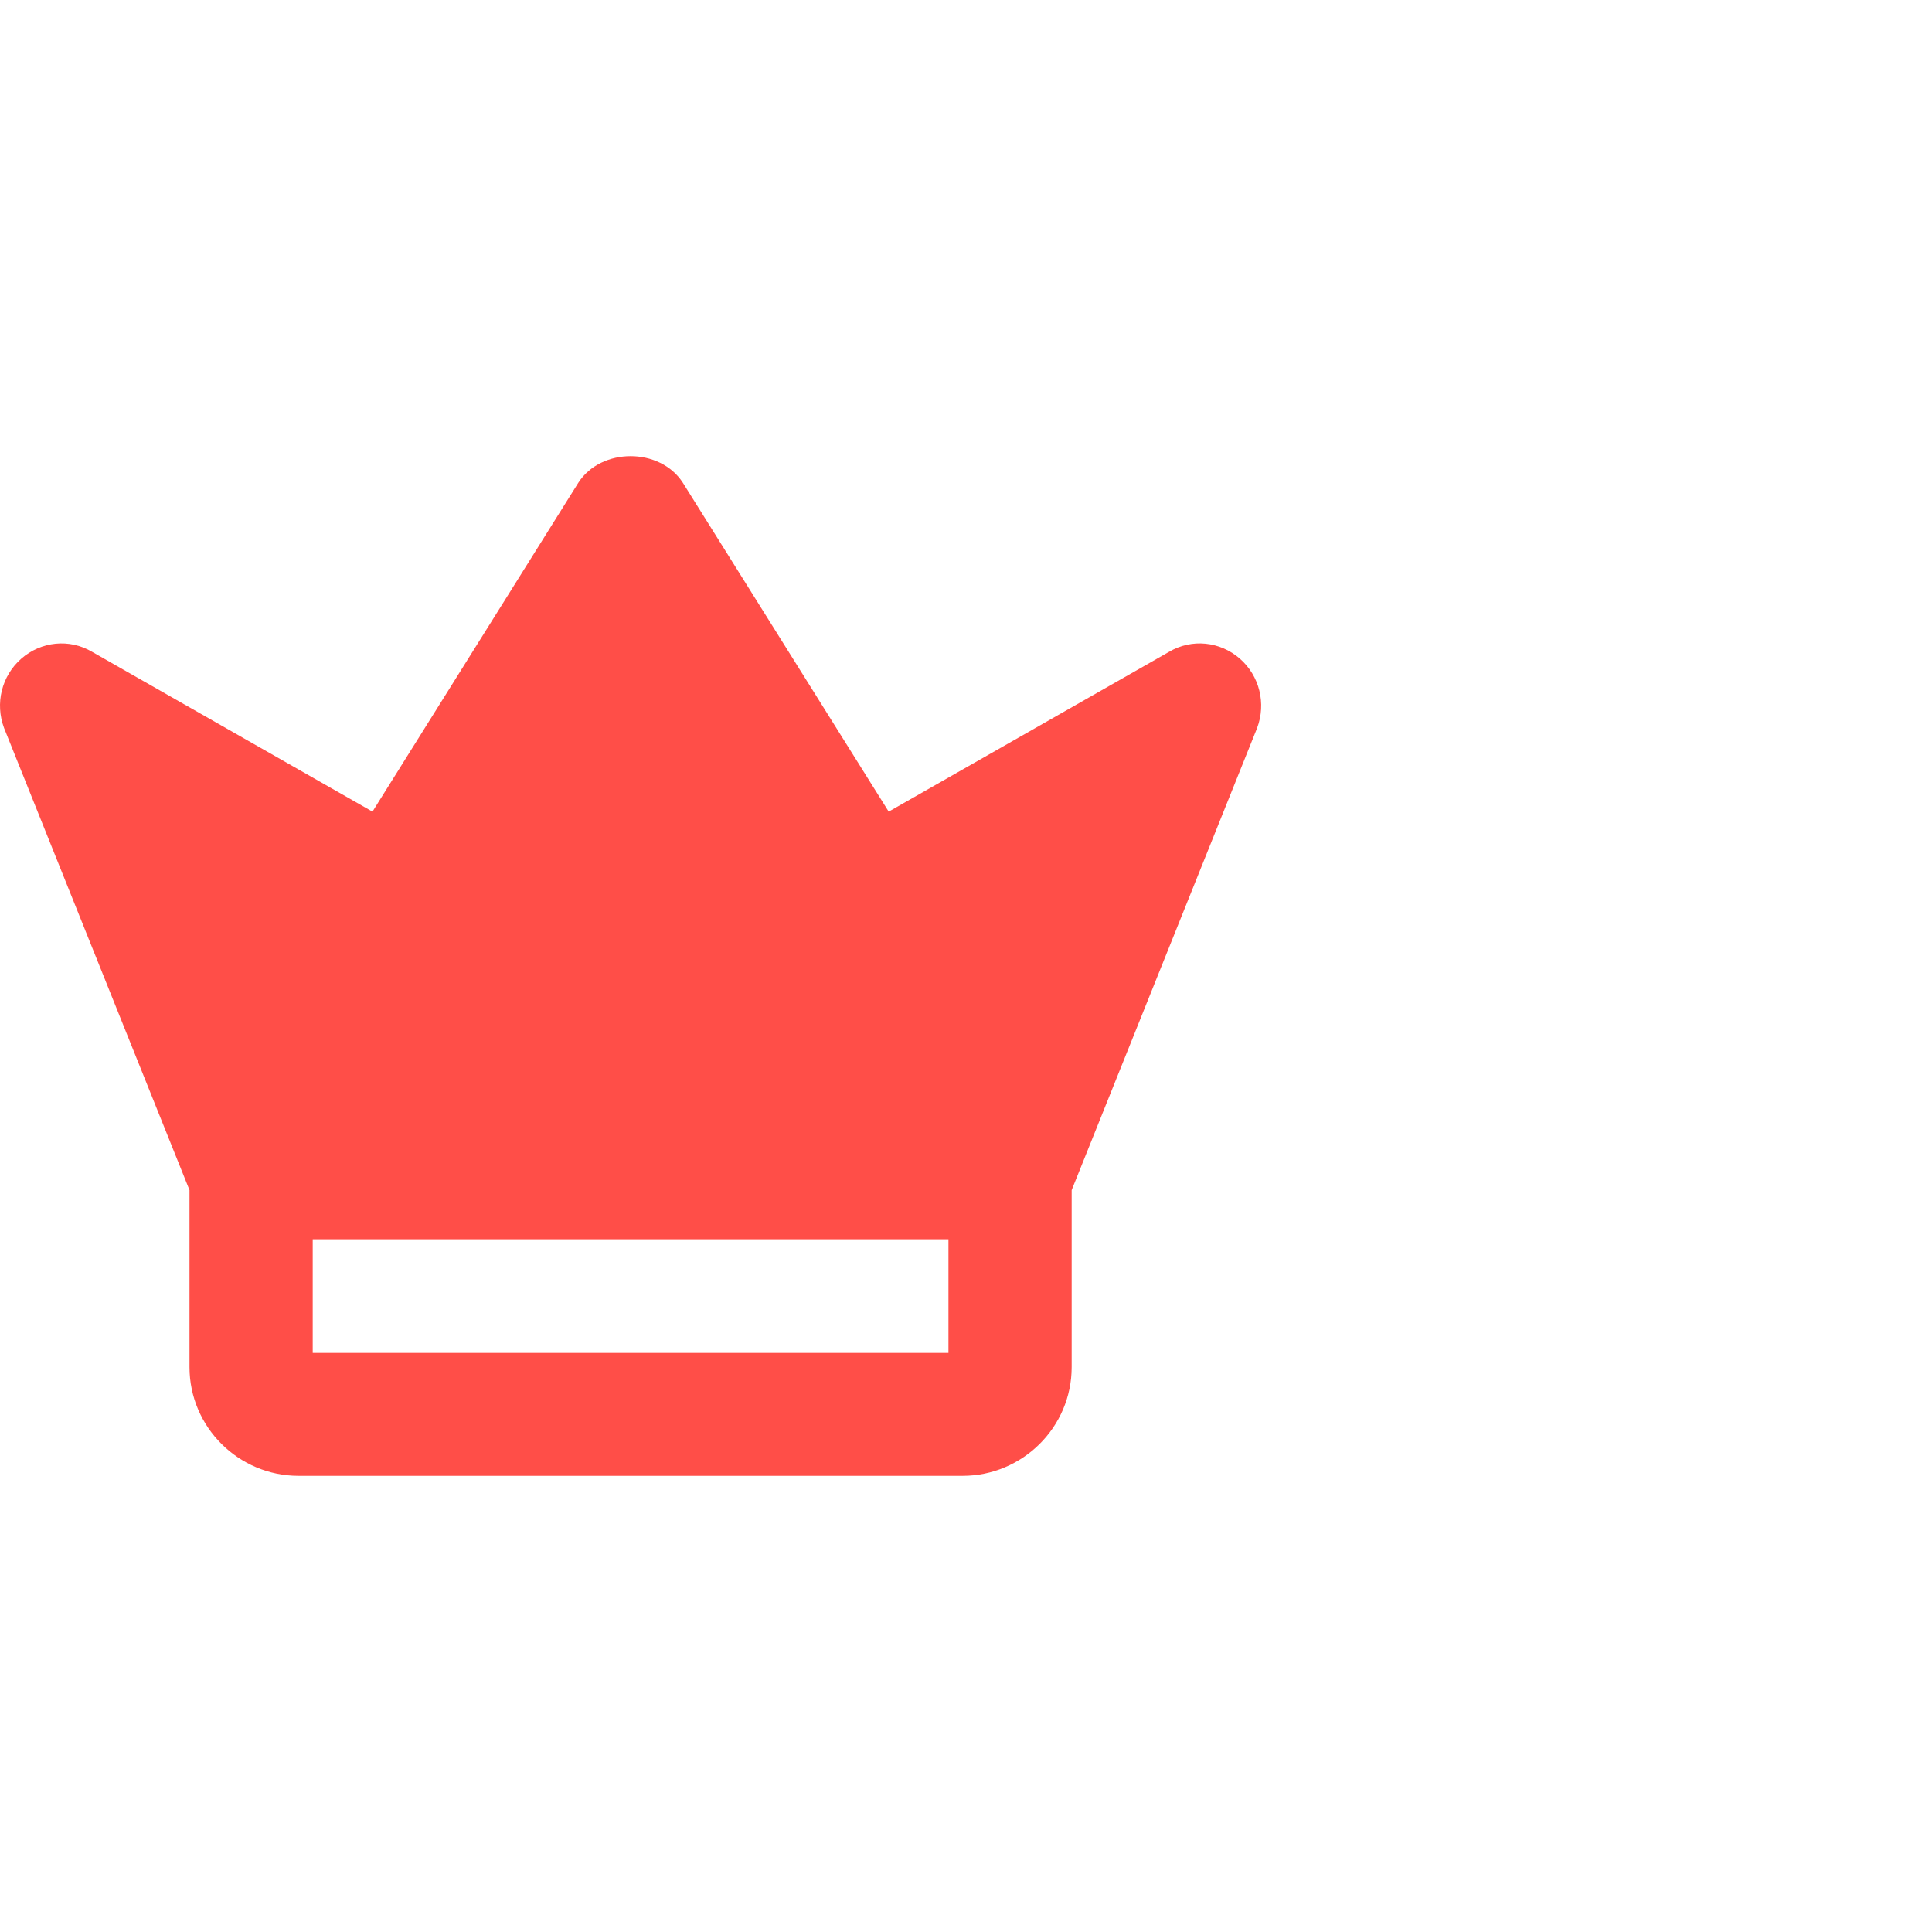
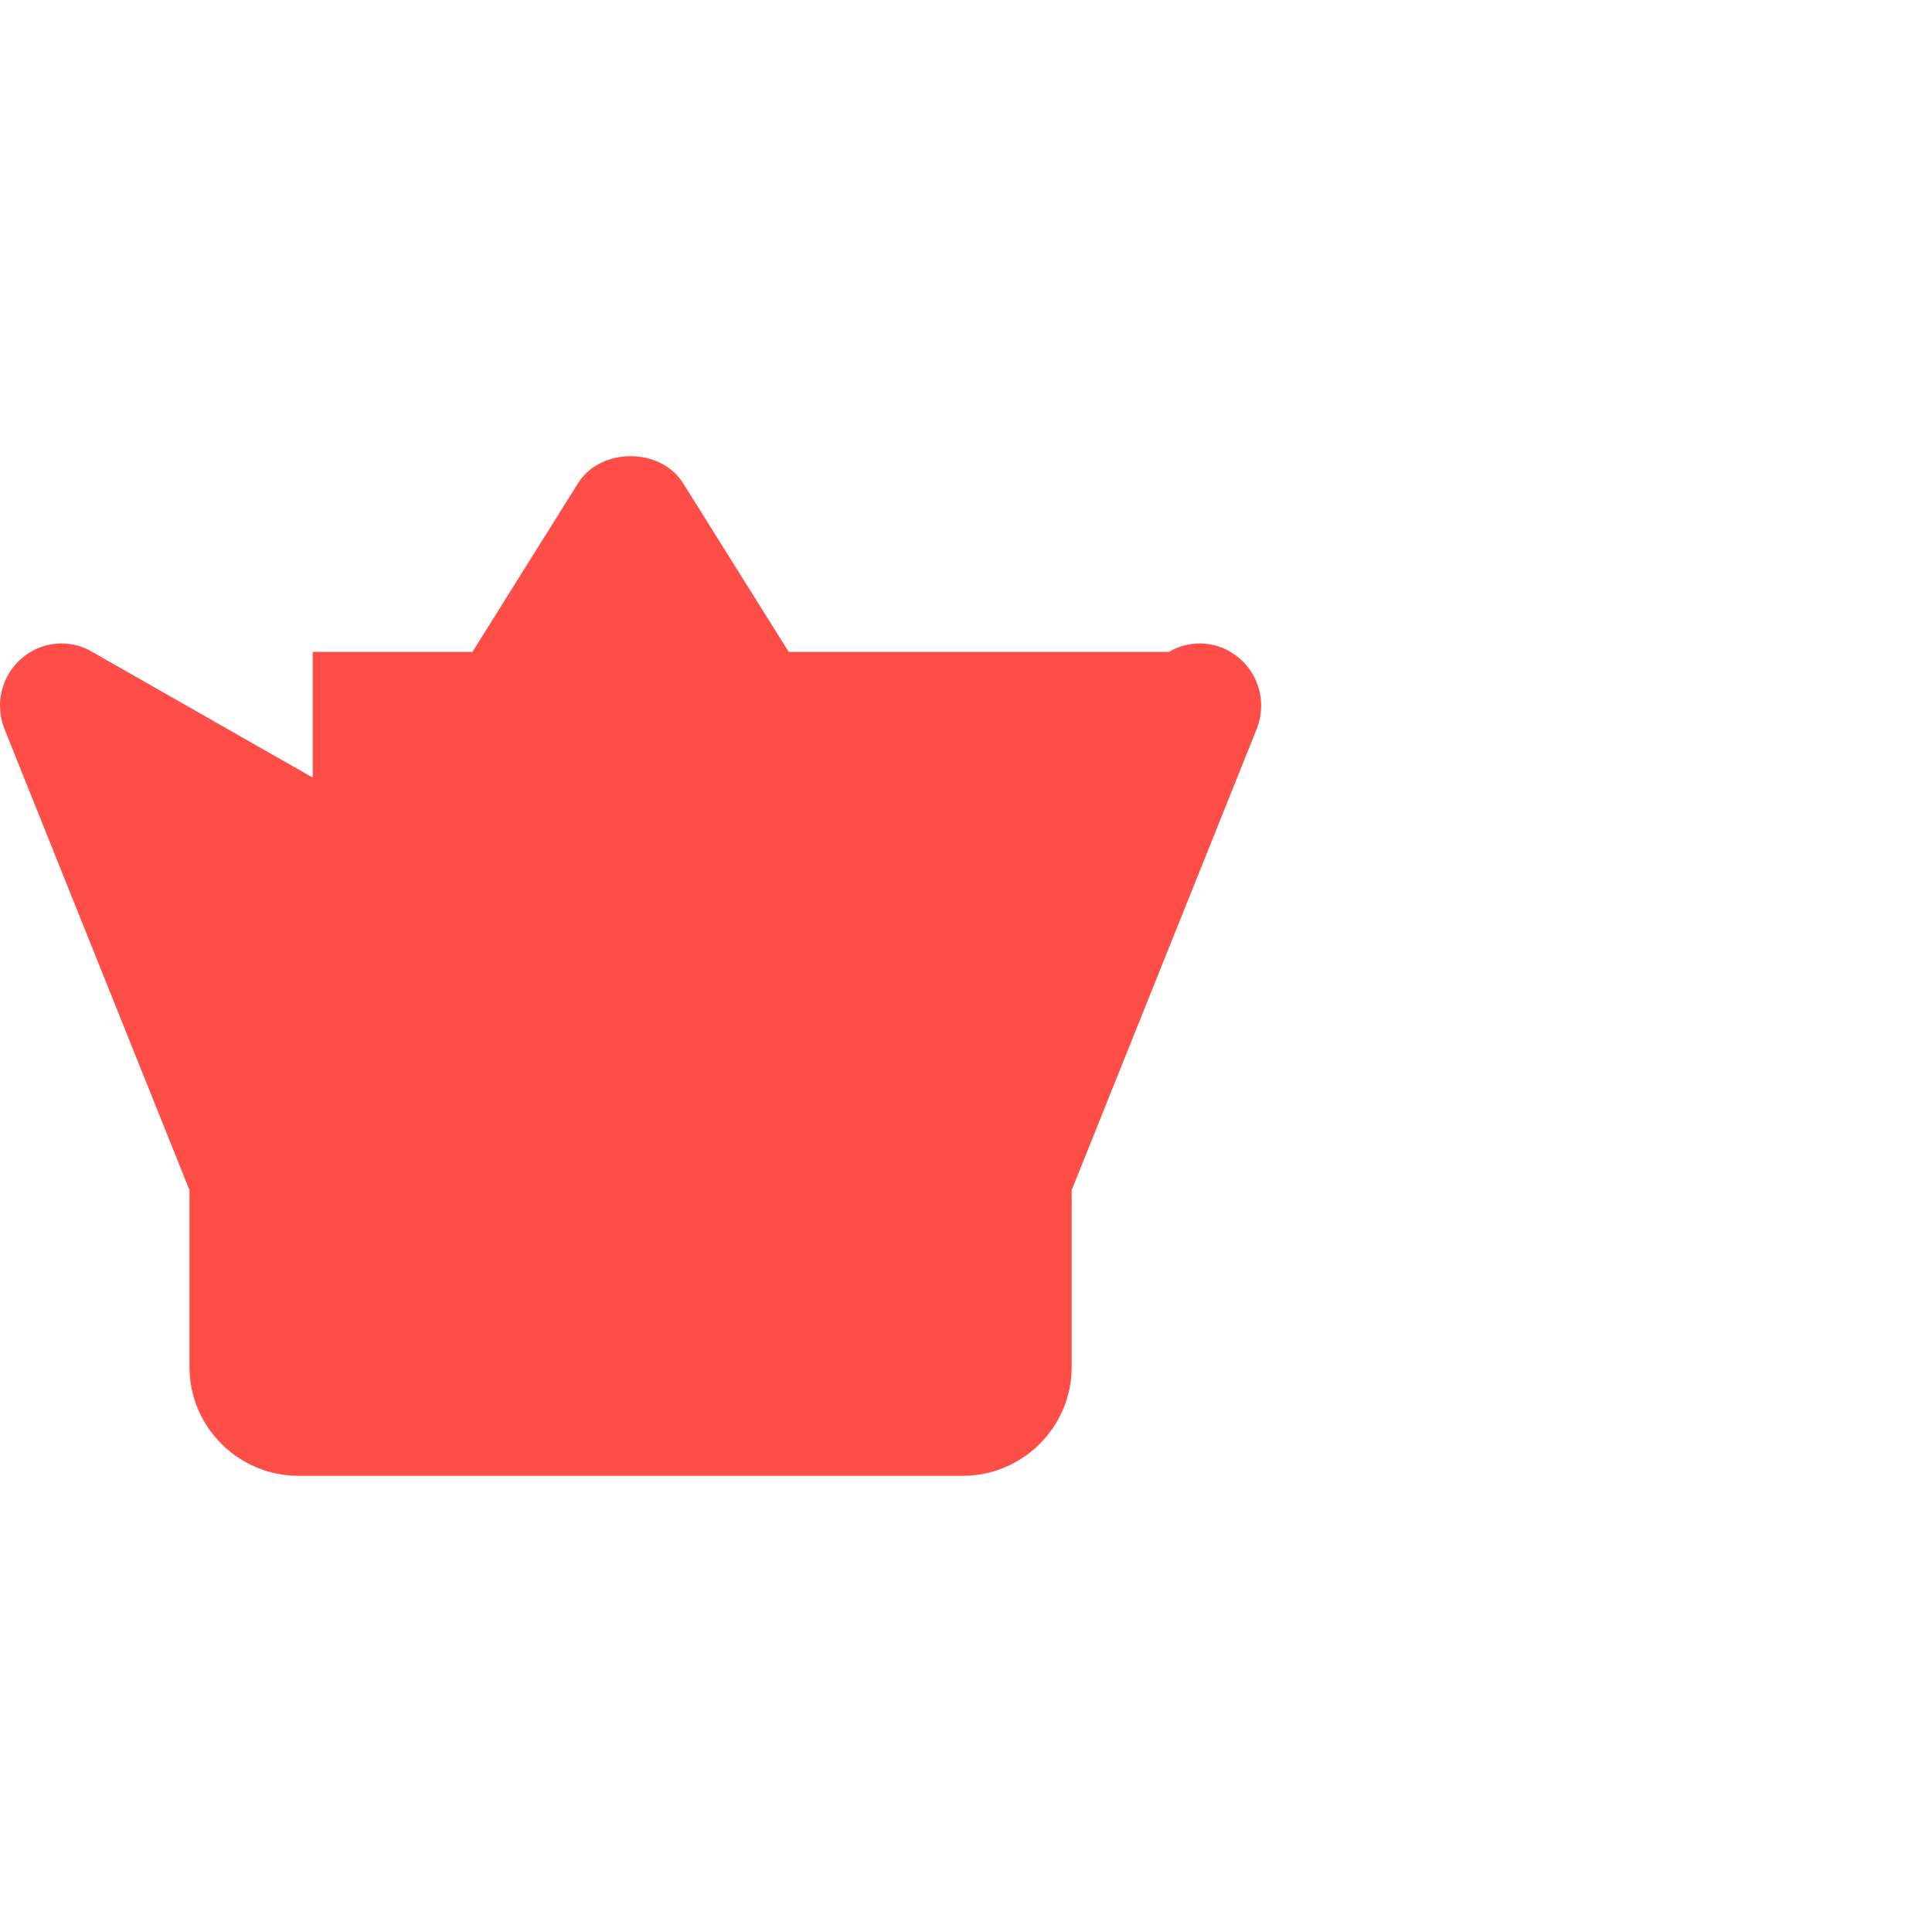
<svg xmlns="http://www.w3.org/2000/svg" width="72" height="72" viewBox="0 0 72 72" fill="none">
-   <path d="M43.565 24.293L33.119 30.247L25.451 17.996C24.602 16.668 22.398 16.668 21.549 17.996L13.881 30.247L3.435 24.293C2.585 23.789 1.529 23.904 0.795 24.545C0.06 25.186 -0.192 26.217 0.152 27.133L7.062 44.352V50.947C7.062 53.191 8.899 55 11.126 55H35.874C38.101 55 39.938 53.191 39.938 50.947V44.352L46.848 27.133C47.193 26.217 46.94 25.186 46.205 24.545C45.471 23.904 44.415 23.789 43.565 24.293ZM35.346 50.42H11.654V46.184H35.346V50.42Z" fill="#FF4E48" />
+   <path d="M43.565 24.293L33.119 30.247L25.451 17.996C24.602 16.668 22.398 16.668 21.549 17.996L13.881 30.247L3.435 24.293C2.585 23.789 1.529 23.904 0.795 24.545C0.06 25.186 -0.192 26.217 0.152 27.133L7.062 44.352V50.947C7.062 53.191 8.899 55 11.126 55H35.874C38.101 55 39.938 53.191 39.938 50.947V44.352L46.848 27.133C47.193 26.217 46.94 25.186 46.205 24.545C45.471 23.904 44.415 23.789 43.565 24.293ZH11.654V46.184H35.346V50.42Z" fill="#FF4E48" />
</svg>